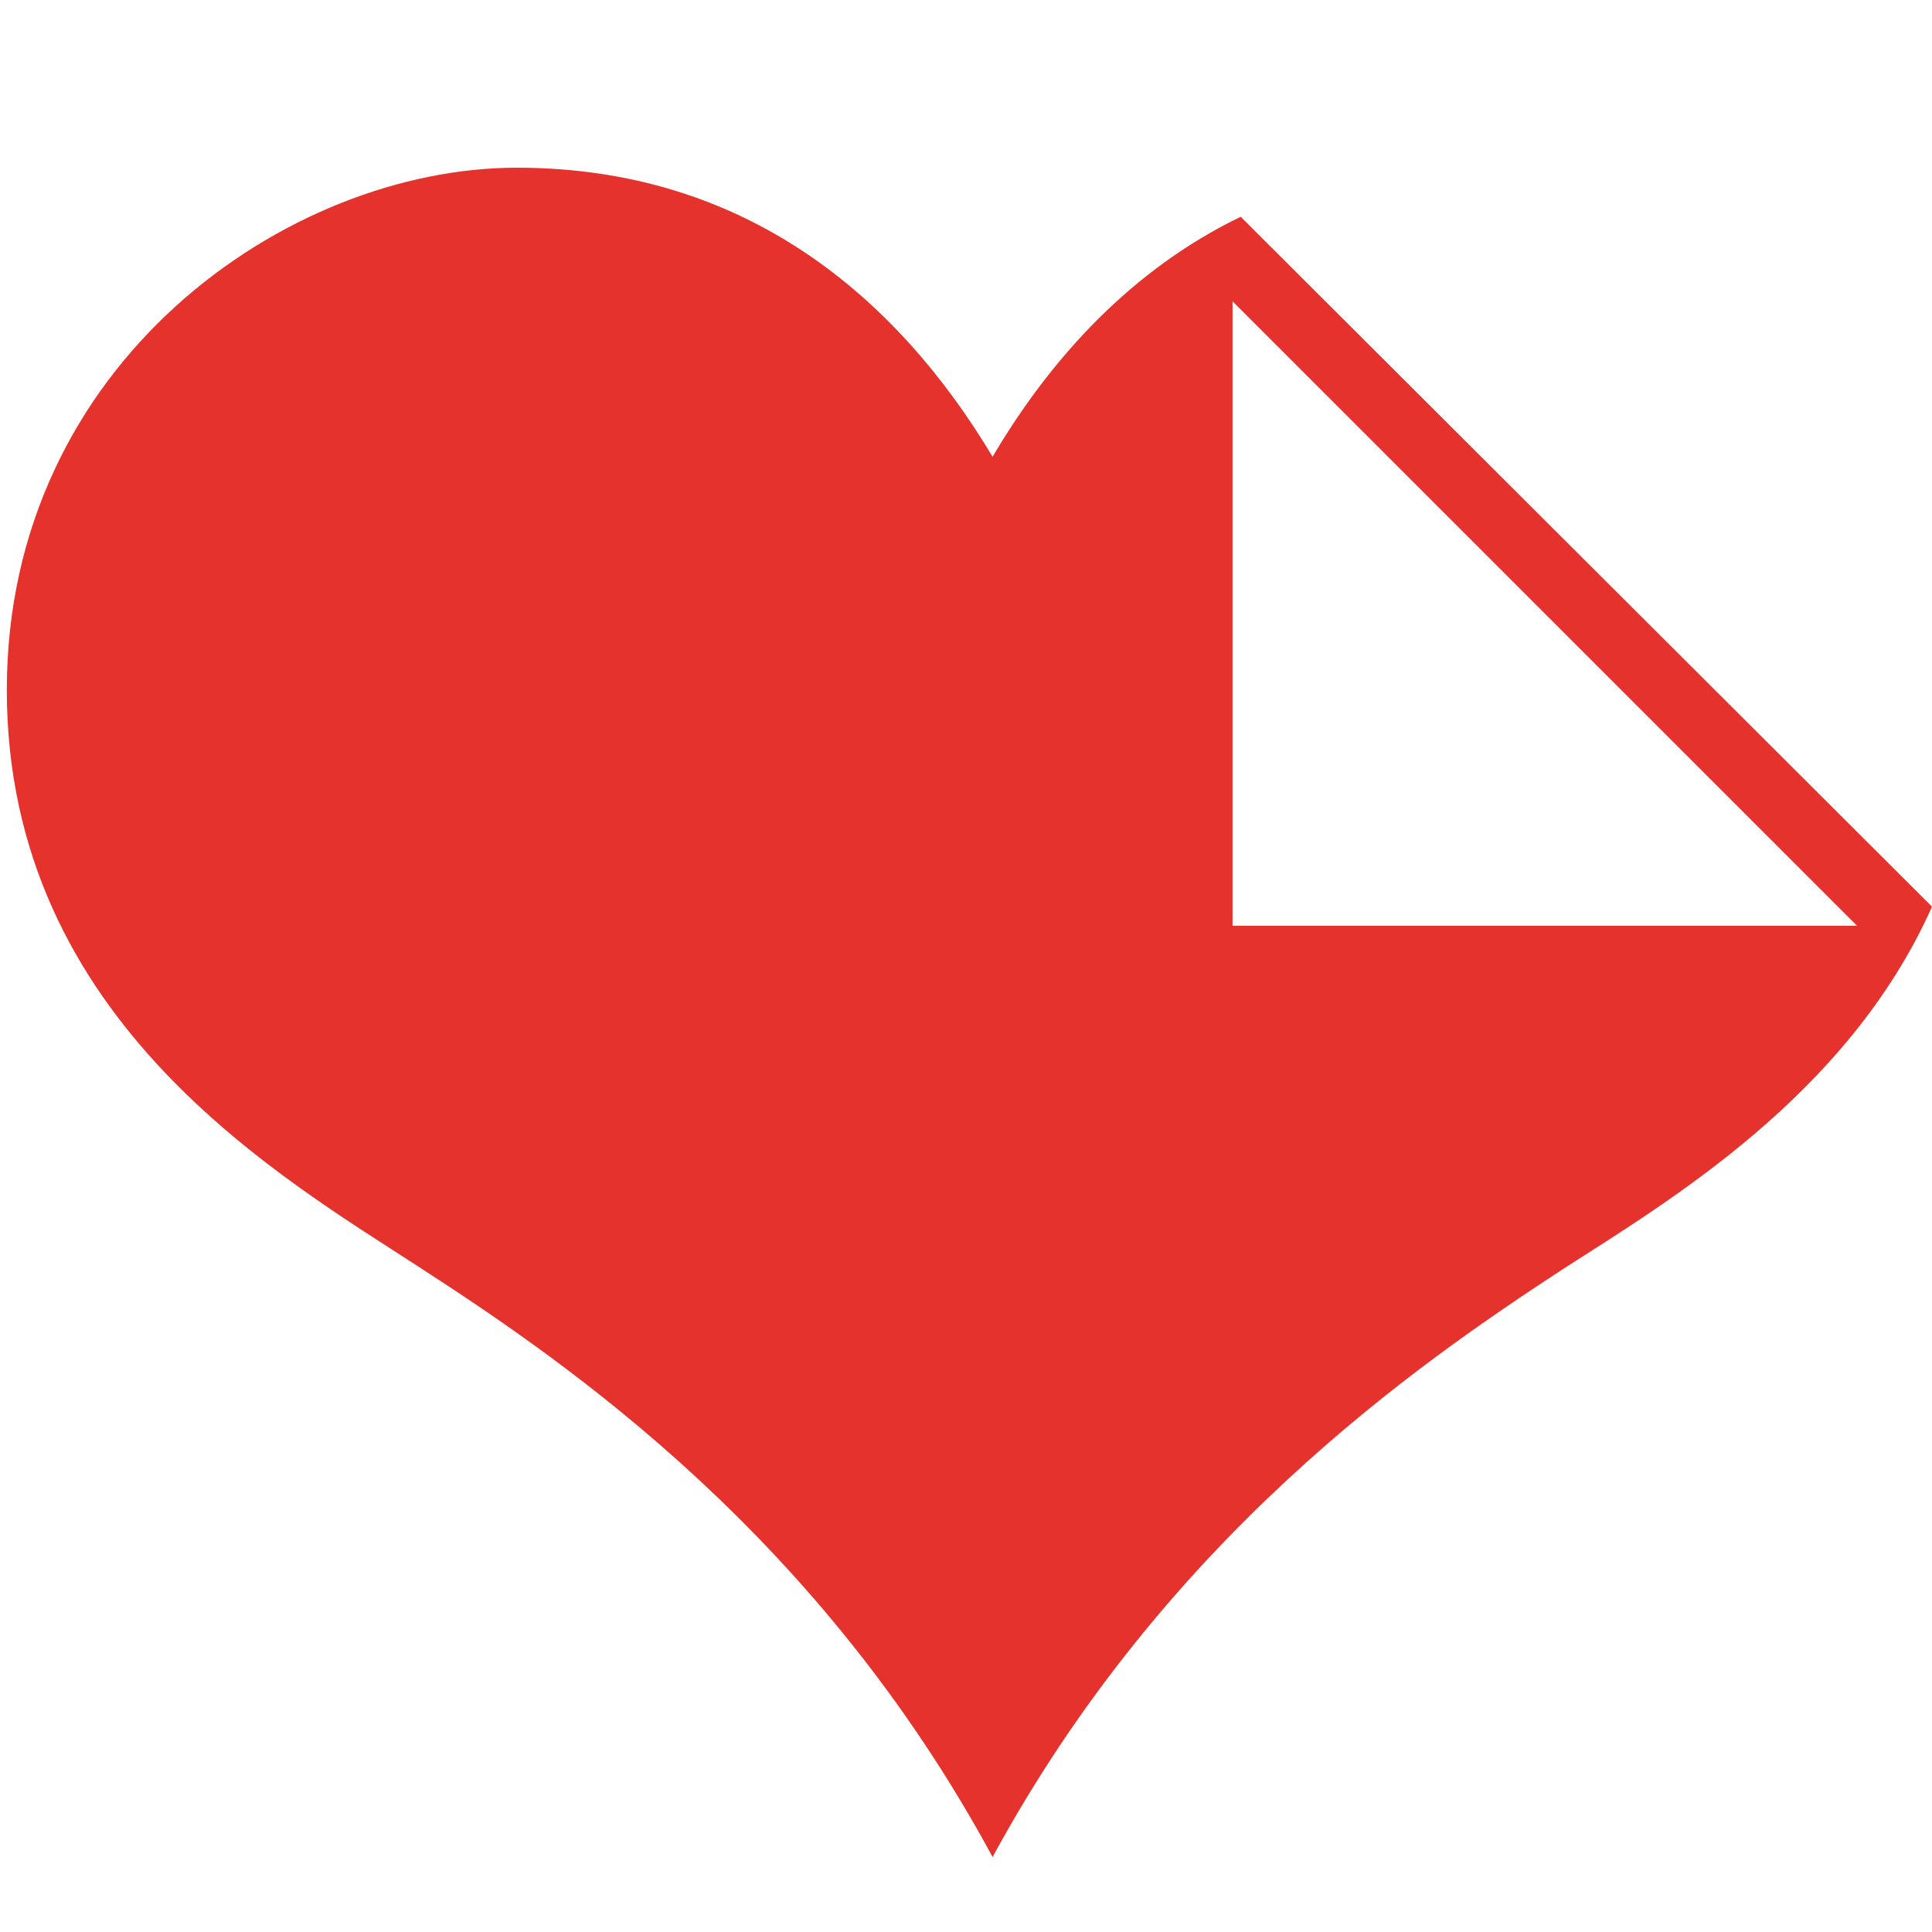
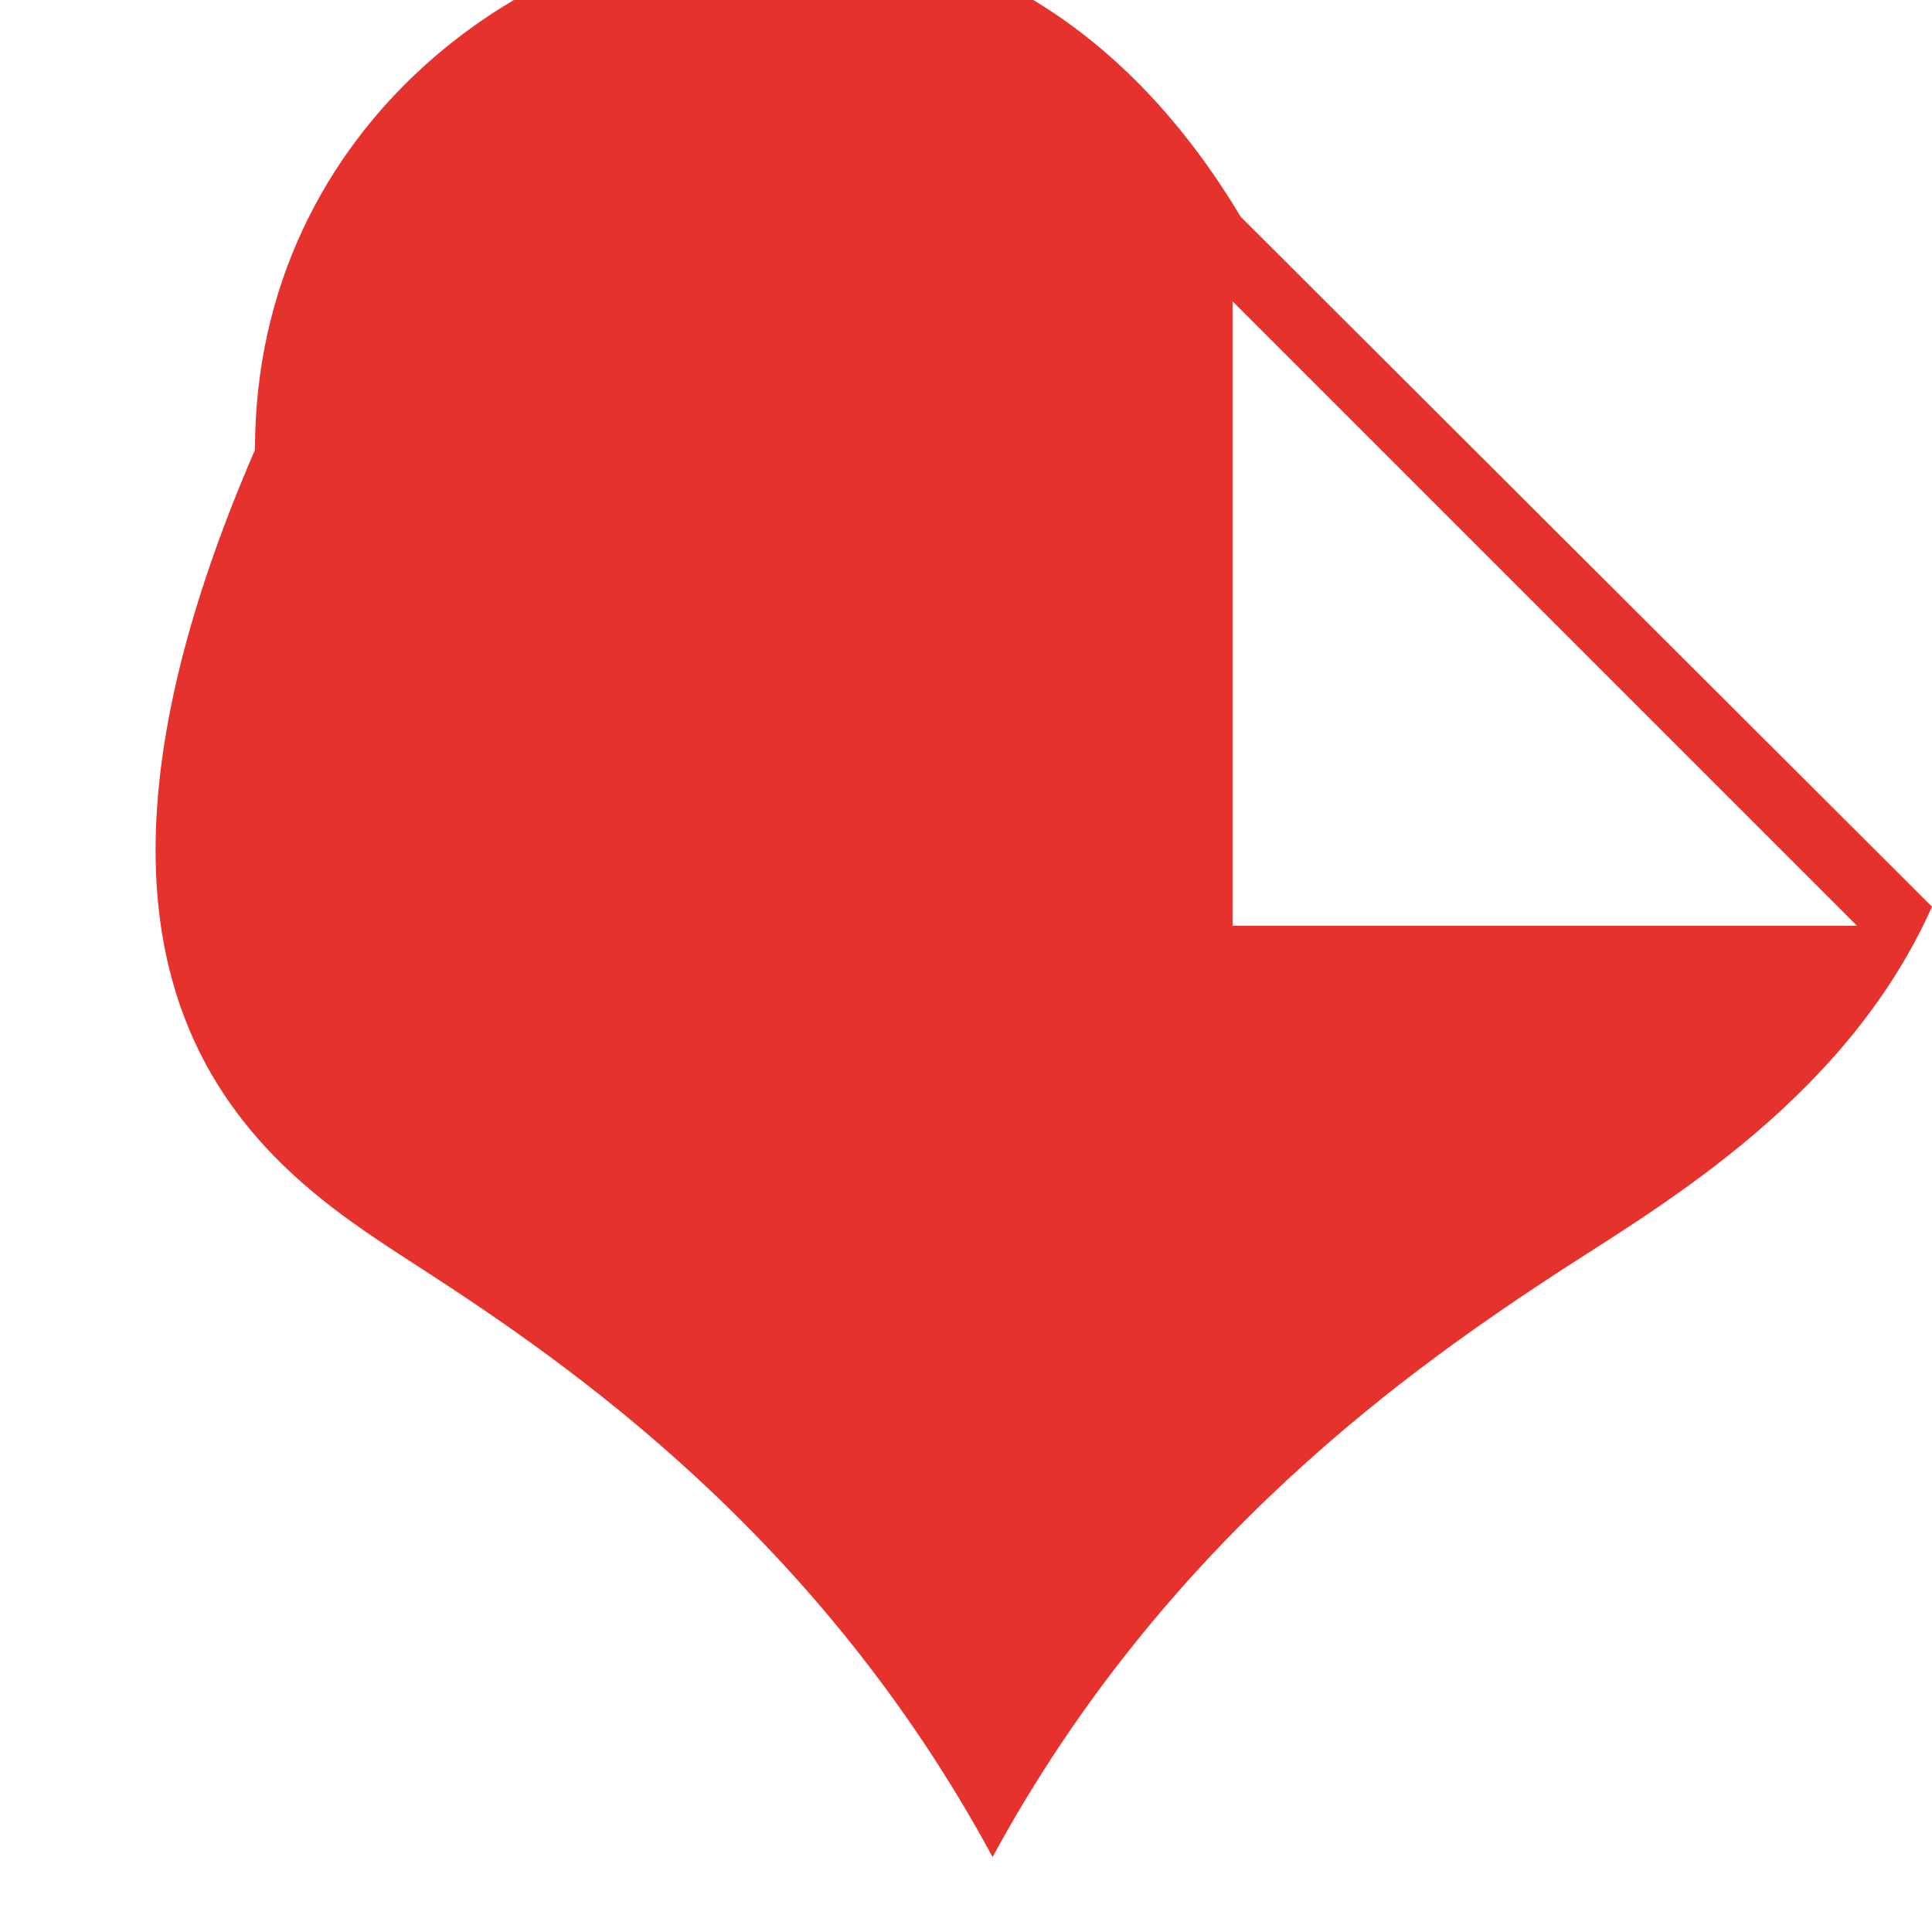
<svg xmlns="http://www.w3.org/2000/svg" version="1.1" id="图层_1" x="0px" y="0px" viewBox="0 0 141.7 141.7" style="enable-background:new 0 0 141.7 141.7;" xml:space="preserve">
  <style type="text/css">
	.st0{fill:#E5322D;}
</style>
-   <path class="st0" d="M91,15.9c-7.9,3.8-13.9,10.3-18.2,17.6c-7-11.7-18.1-21.2-34.9-21.2c-16.8,0-37.4,14.3-37.4,38.3  C0.5,75,20.9,86.5,31,93.1c10.8,7,29.1,19.6,41.8,43.1c12.7-23.4,31.1-36.1,41.8-43.1c7.6-4.9,20.9-12.7,27.1-26.6L91,15.9z   M90.4,67.9V22.1l45.8,45.8L90.4,67.9L90.4,67.9z" />
+   <path class="st0" d="M91,15.9c-7-11.7-18.1-21.2-34.9-21.2c-16.8,0-37.4,14.3-37.4,38.3  C0.5,75,20.9,86.5,31,93.1c10.8,7,29.1,19.6,41.8,43.1c12.7-23.4,31.1-36.1,41.8-43.1c7.6-4.9,20.9-12.7,27.1-26.6L91,15.9z   M90.4,67.9V22.1l45.8,45.8L90.4,67.9L90.4,67.9z" />
</svg>